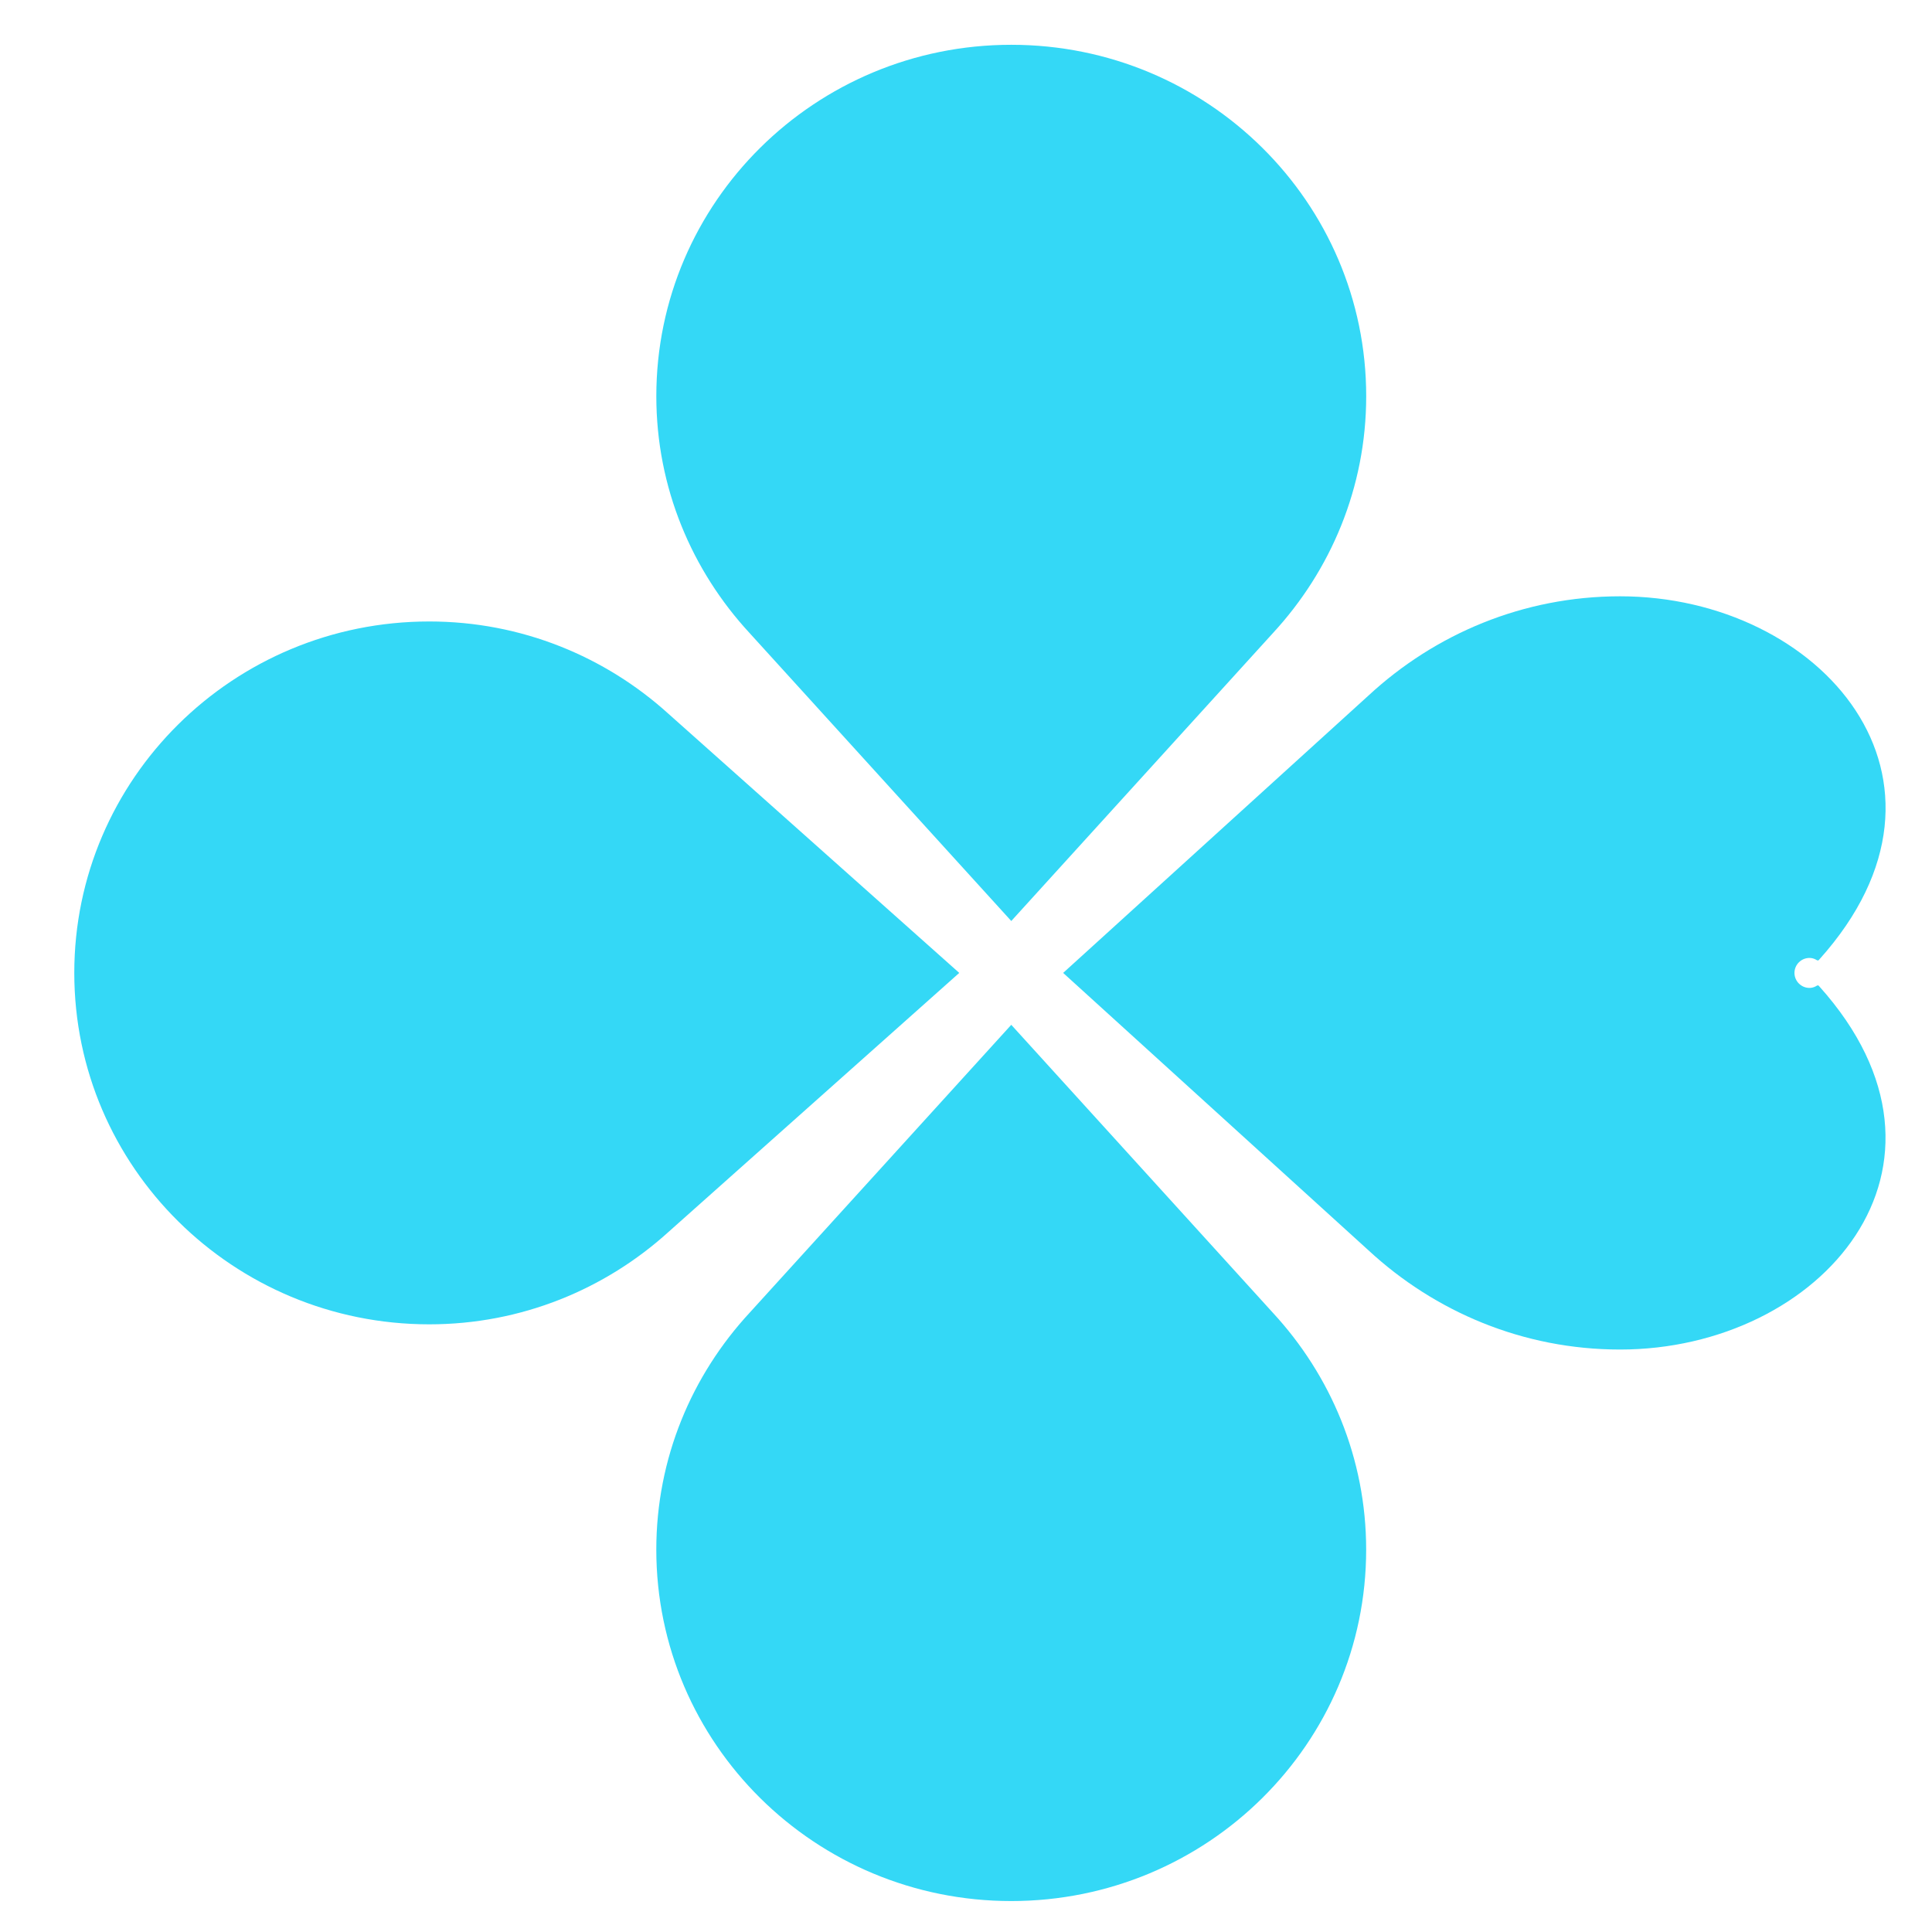
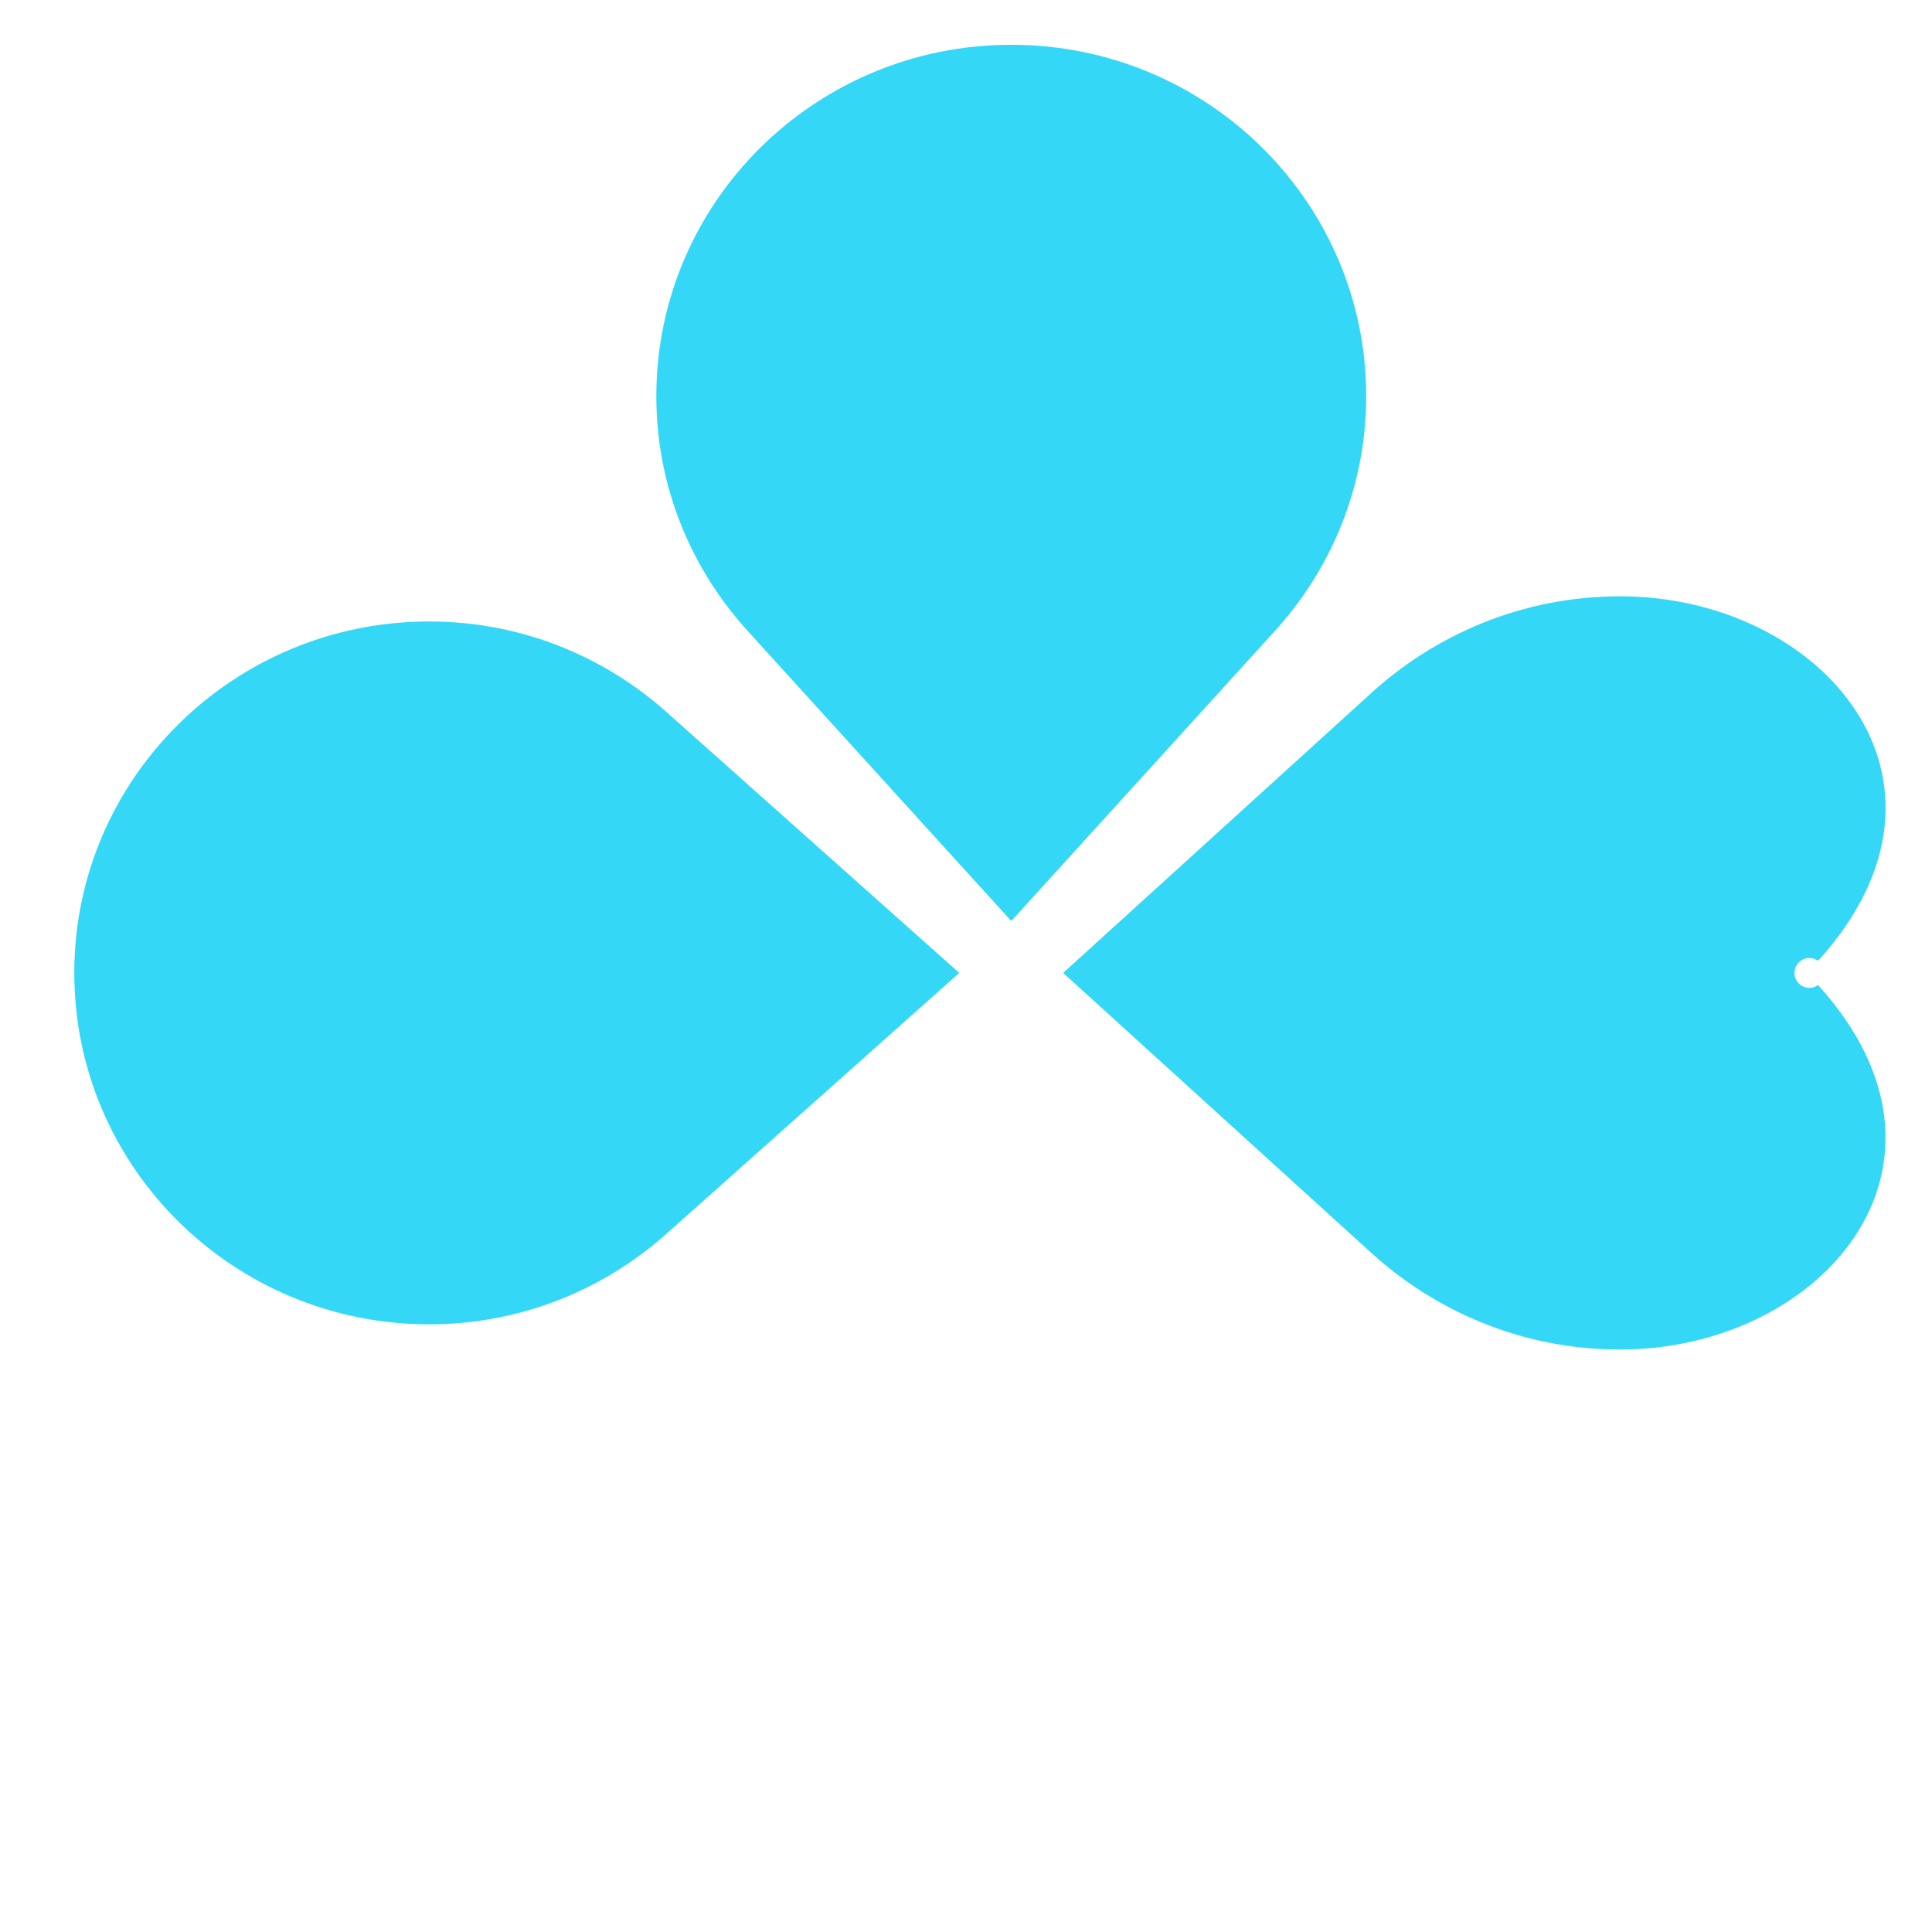
<svg xmlns="http://www.w3.org/2000/svg" version="1.1" id="レイヤー_1" x="0px" y="0px" width="104px" height="104px" viewBox="0 0 104 104" enable-background="new 0 0 104 104" xml:space="preserve">
  <path fill="#34D8F6" d="M97.895,53.055c-0.021-0.018-0.067-0.012-0.086,0c-0.027,0.019-0.057,0.034-0.086,0.049  c-0.098,0.047-0.203,0.076-0.318,0.076c-0.444,0-0.807-0.361-0.809-0.808c0.002-0.446,0.363-0.806,0.809-0.806  c0.115,0,0.222,0.029,0.318,0.076c0.029,0.015,0.059,0.03,0.086,0.048c0.019,0.011,0.063,0.018,0.086,0  c0.018-0.014,0.029-0.032,0.043-0.047c8.684-9.675,0.09-19.544-10.727-19.544c-5.223,0-9.963,2.031-13.534,5.332L57.23,52.372  l16.445,14.942c3.571,3.301,8.313,5.332,13.534,5.332c10.815,0,19.409-9.869,10.728-19.545  C97.924,53.086,97.911,53.068,97.895,53.055" />
  <path fill="#34D8F6" d="M73.543,21.328c0-10.448-8.555-18.917-19.105-18.917c-10.554,0-19.108,8.469-19.108,18.917  c0,4.92,1.914,9.389,5.024,12.753l14.083,15.497L68.52,34.081C71.629,30.716,73.543,26.248,73.543,21.328" />
-   <path fill="#34D8F6" d="M35.329,83.416c0,10.449,8.555,18.918,19.106,18.918c10.551,0,19.106-8.469,19.106-18.918  c0-4.92-1.914-9.389-5.024-12.752l-14.08-15.498L40.353,70.664C37.242,74.027,35.329,78.496,35.329,83.416" />
  <path fill="#34D8F6" d="M23.106,33.454c-10.552,0-19.107,8.47-19.107,18.917s8.556,18.918,19.107,18.918  c4.97,0,9.482-1.895,12.881-4.975l15.65-13.942l-15.65-13.945C32.589,35.349,28.076,33.454,23.106,33.454" />
</svg>